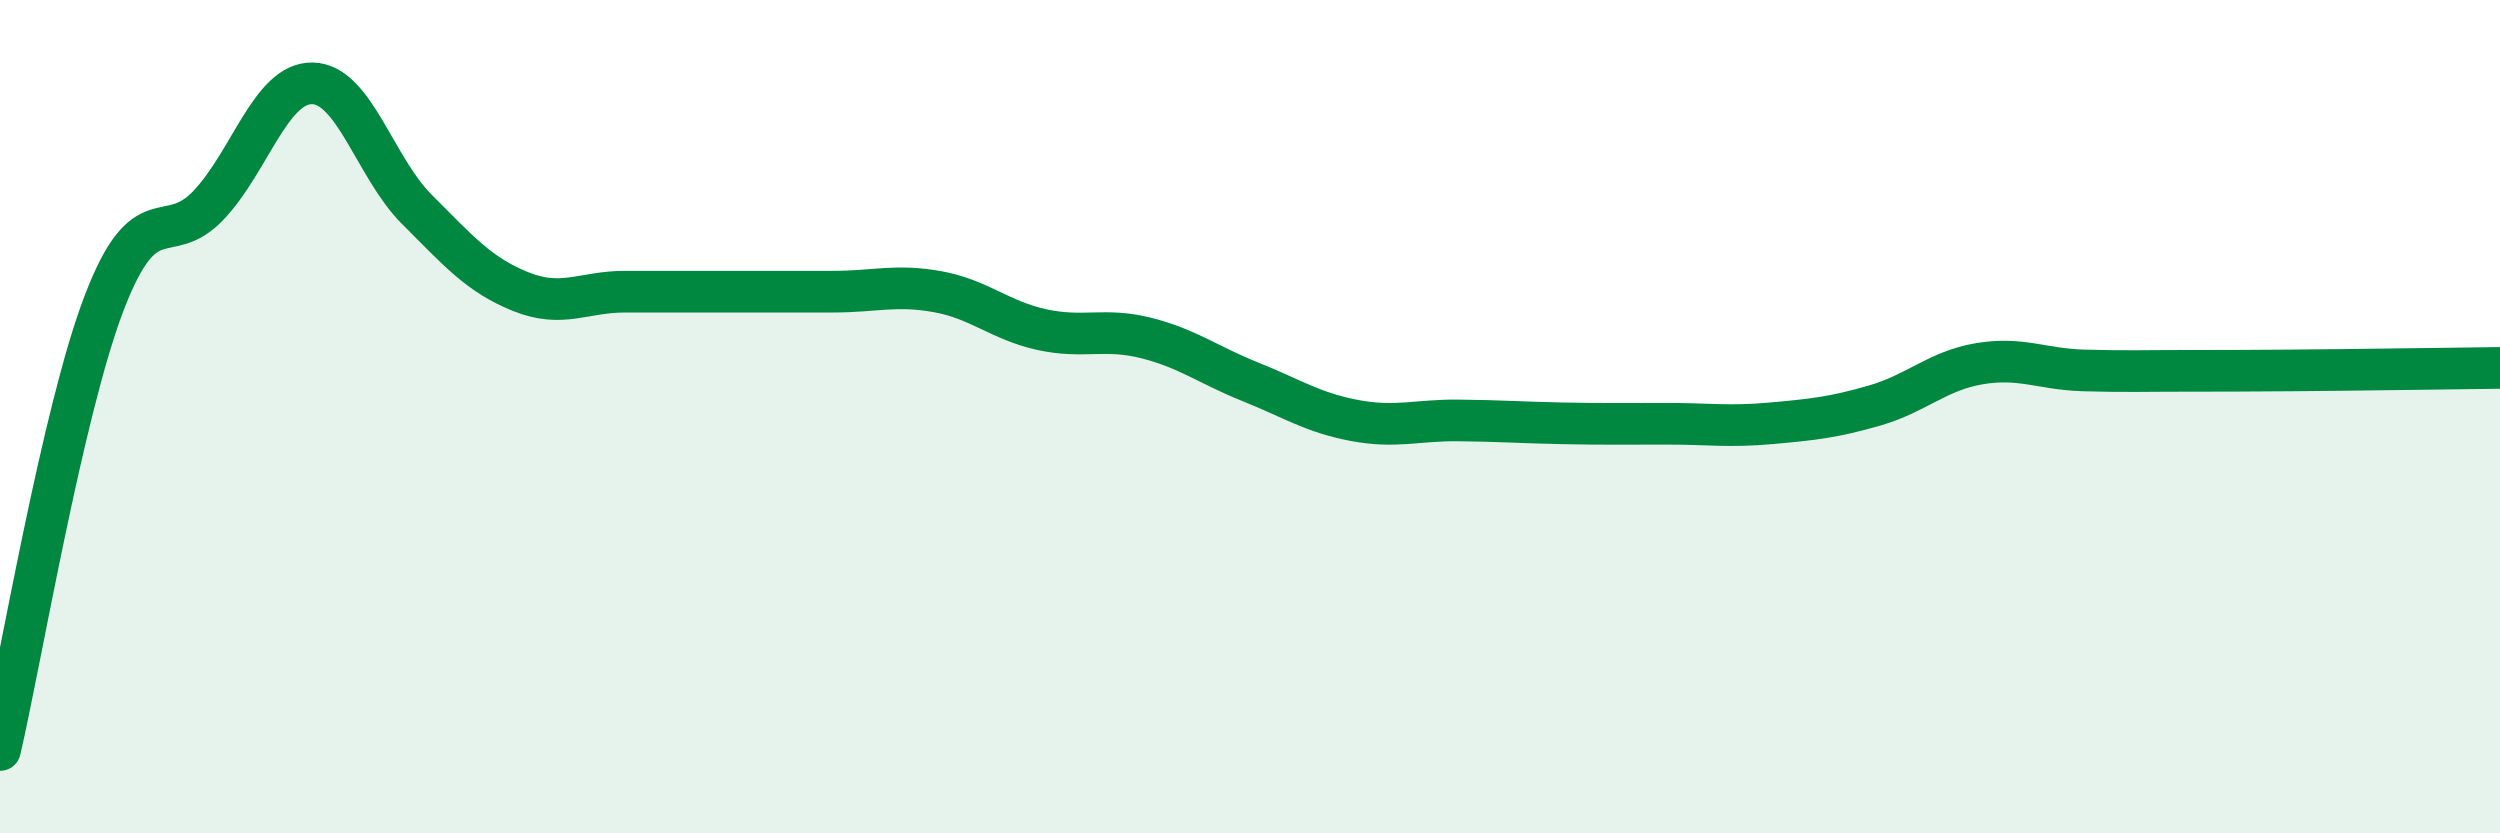
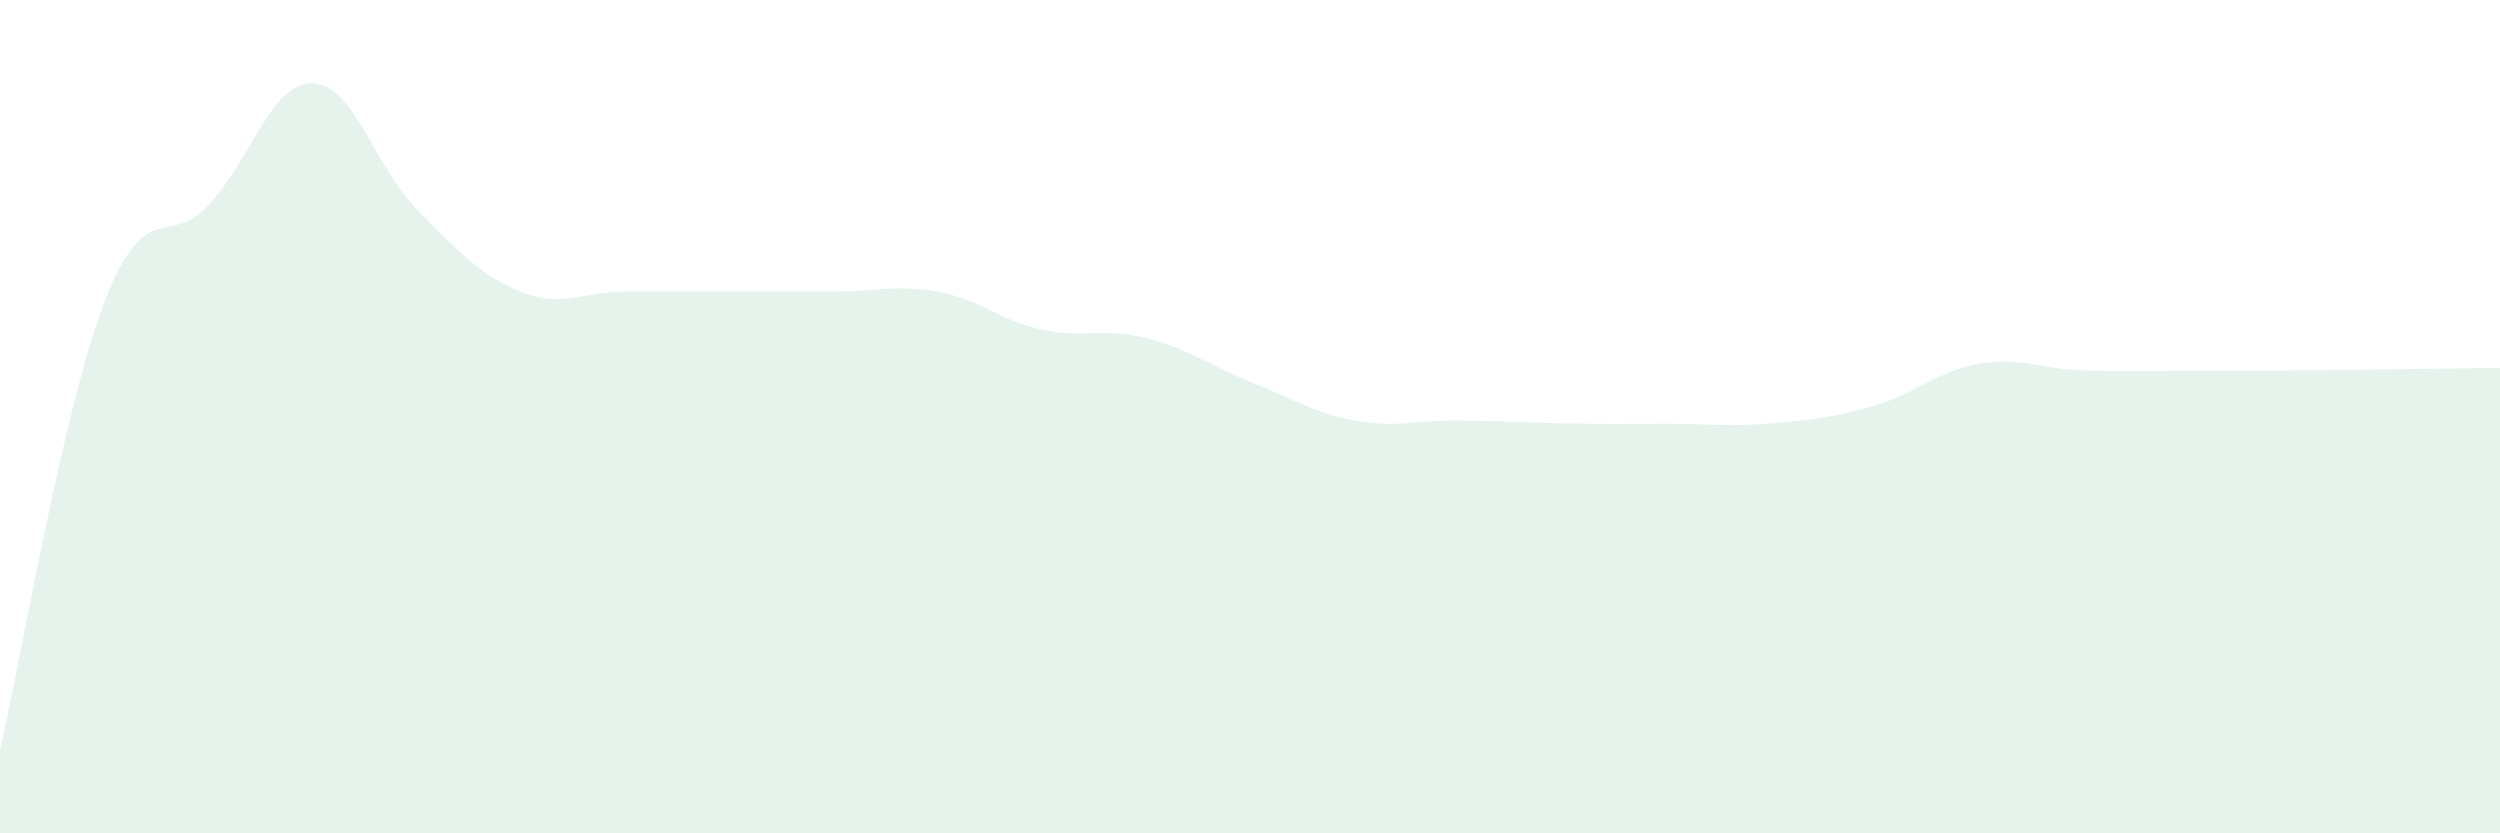
<svg xmlns="http://www.w3.org/2000/svg" width="60" height="20" viewBox="0 0 60 20">
  <path d="M 0,18 C 0.5,15.85 1.5,9.88 2.5,7.27 C 3.5,4.66 4,5.98 5,4.93 C 6,3.88 6.5,1.98 7.5,2 C 8.5,2.02 9,4.02 10,5.02 C 11,6.02 11.5,6.6 12.5,7 C 13.5,7.4 14,7 15,7 C 16,7 16.5,7 17.5,7 C 18.5,7 19,7 20,7 C 21,7 21.5,6.82 22.5,7 C 23.5,7.18 24,7.69 25,7.91 C 26,8.13 26.5,7.86 27.5,8.11 C 28.5,8.36 29,8.76 30,9.16 C 31,9.56 31.5,9.9 32.5,10.09 C 33.5,10.28 34,10.08 35,10.09 C 36,10.1 36.5,10.14 37.5,10.16 C 38.5,10.18 39,10.17 40,10.17 C 41,10.17 41.5,10.25 42.5,10.16 C 43.5,10.07 44,10.02 45,9.73 C 46,9.44 46.5,8.9 47.5,8.73 C 48.5,8.56 49,8.86 50,8.89 C 51,8.92 51.5,8.9 52.5,8.9 C 53.5,8.9 53.5,8.9 55,8.89 C 56.5,8.88 59,8.84 60,8.83L60 20L0 20Z" fill="#008740" opacity="0.1" stroke-linecap="round" stroke-linejoin="round" />
-   <path d="M 0,18 C 0.5,15.85 1.5,9.88 2.5,7.27 C 3.5,4.66 4,5.98 5,4.93 C 6,3.88 6.5,1.98 7.5,2 C 8.5,2.02 9,4.02 10,5.02 C 11,6.02 11.5,6.6 12.5,7 C 13.5,7.4 14,7 15,7 C 16,7 16.5,7 17.5,7 C 18.5,7 19,7 20,7 C 21,7 21.5,6.82 22.5,7 C 23.5,7.18 24,7.69 25,7.91 C 26,8.13 26.5,7.86 27.5,8.11 C 28.5,8.36 29,8.76 30,9.16 C 31,9.56 31.5,9.9 32.5,10.09 C 33.5,10.28 34,10.08 35,10.09 C 36,10.1 36.5,10.14 37.5,10.16 C 38.5,10.18 39,10.17 40,10.17 C 41,10.17 41.5,10.25 42.5,10.16 C 43.5,10.07 44,10.02 45,9.73 C 46,9.44 46.5,8.9 47.5,8.73 C 48.5,8.56 49,8.86 50,8.89 C 51,8.92 51.5,8.9 52.5,8.9 C 53.5,8.9 53.5,8.9 55,8.89 C 56.5,8.88 59,8.84 60,8.83" stroke="#008740" stroke-width="1" fill="none" stroke-linecap="round" stroke-linejoin="round" />
</svg>